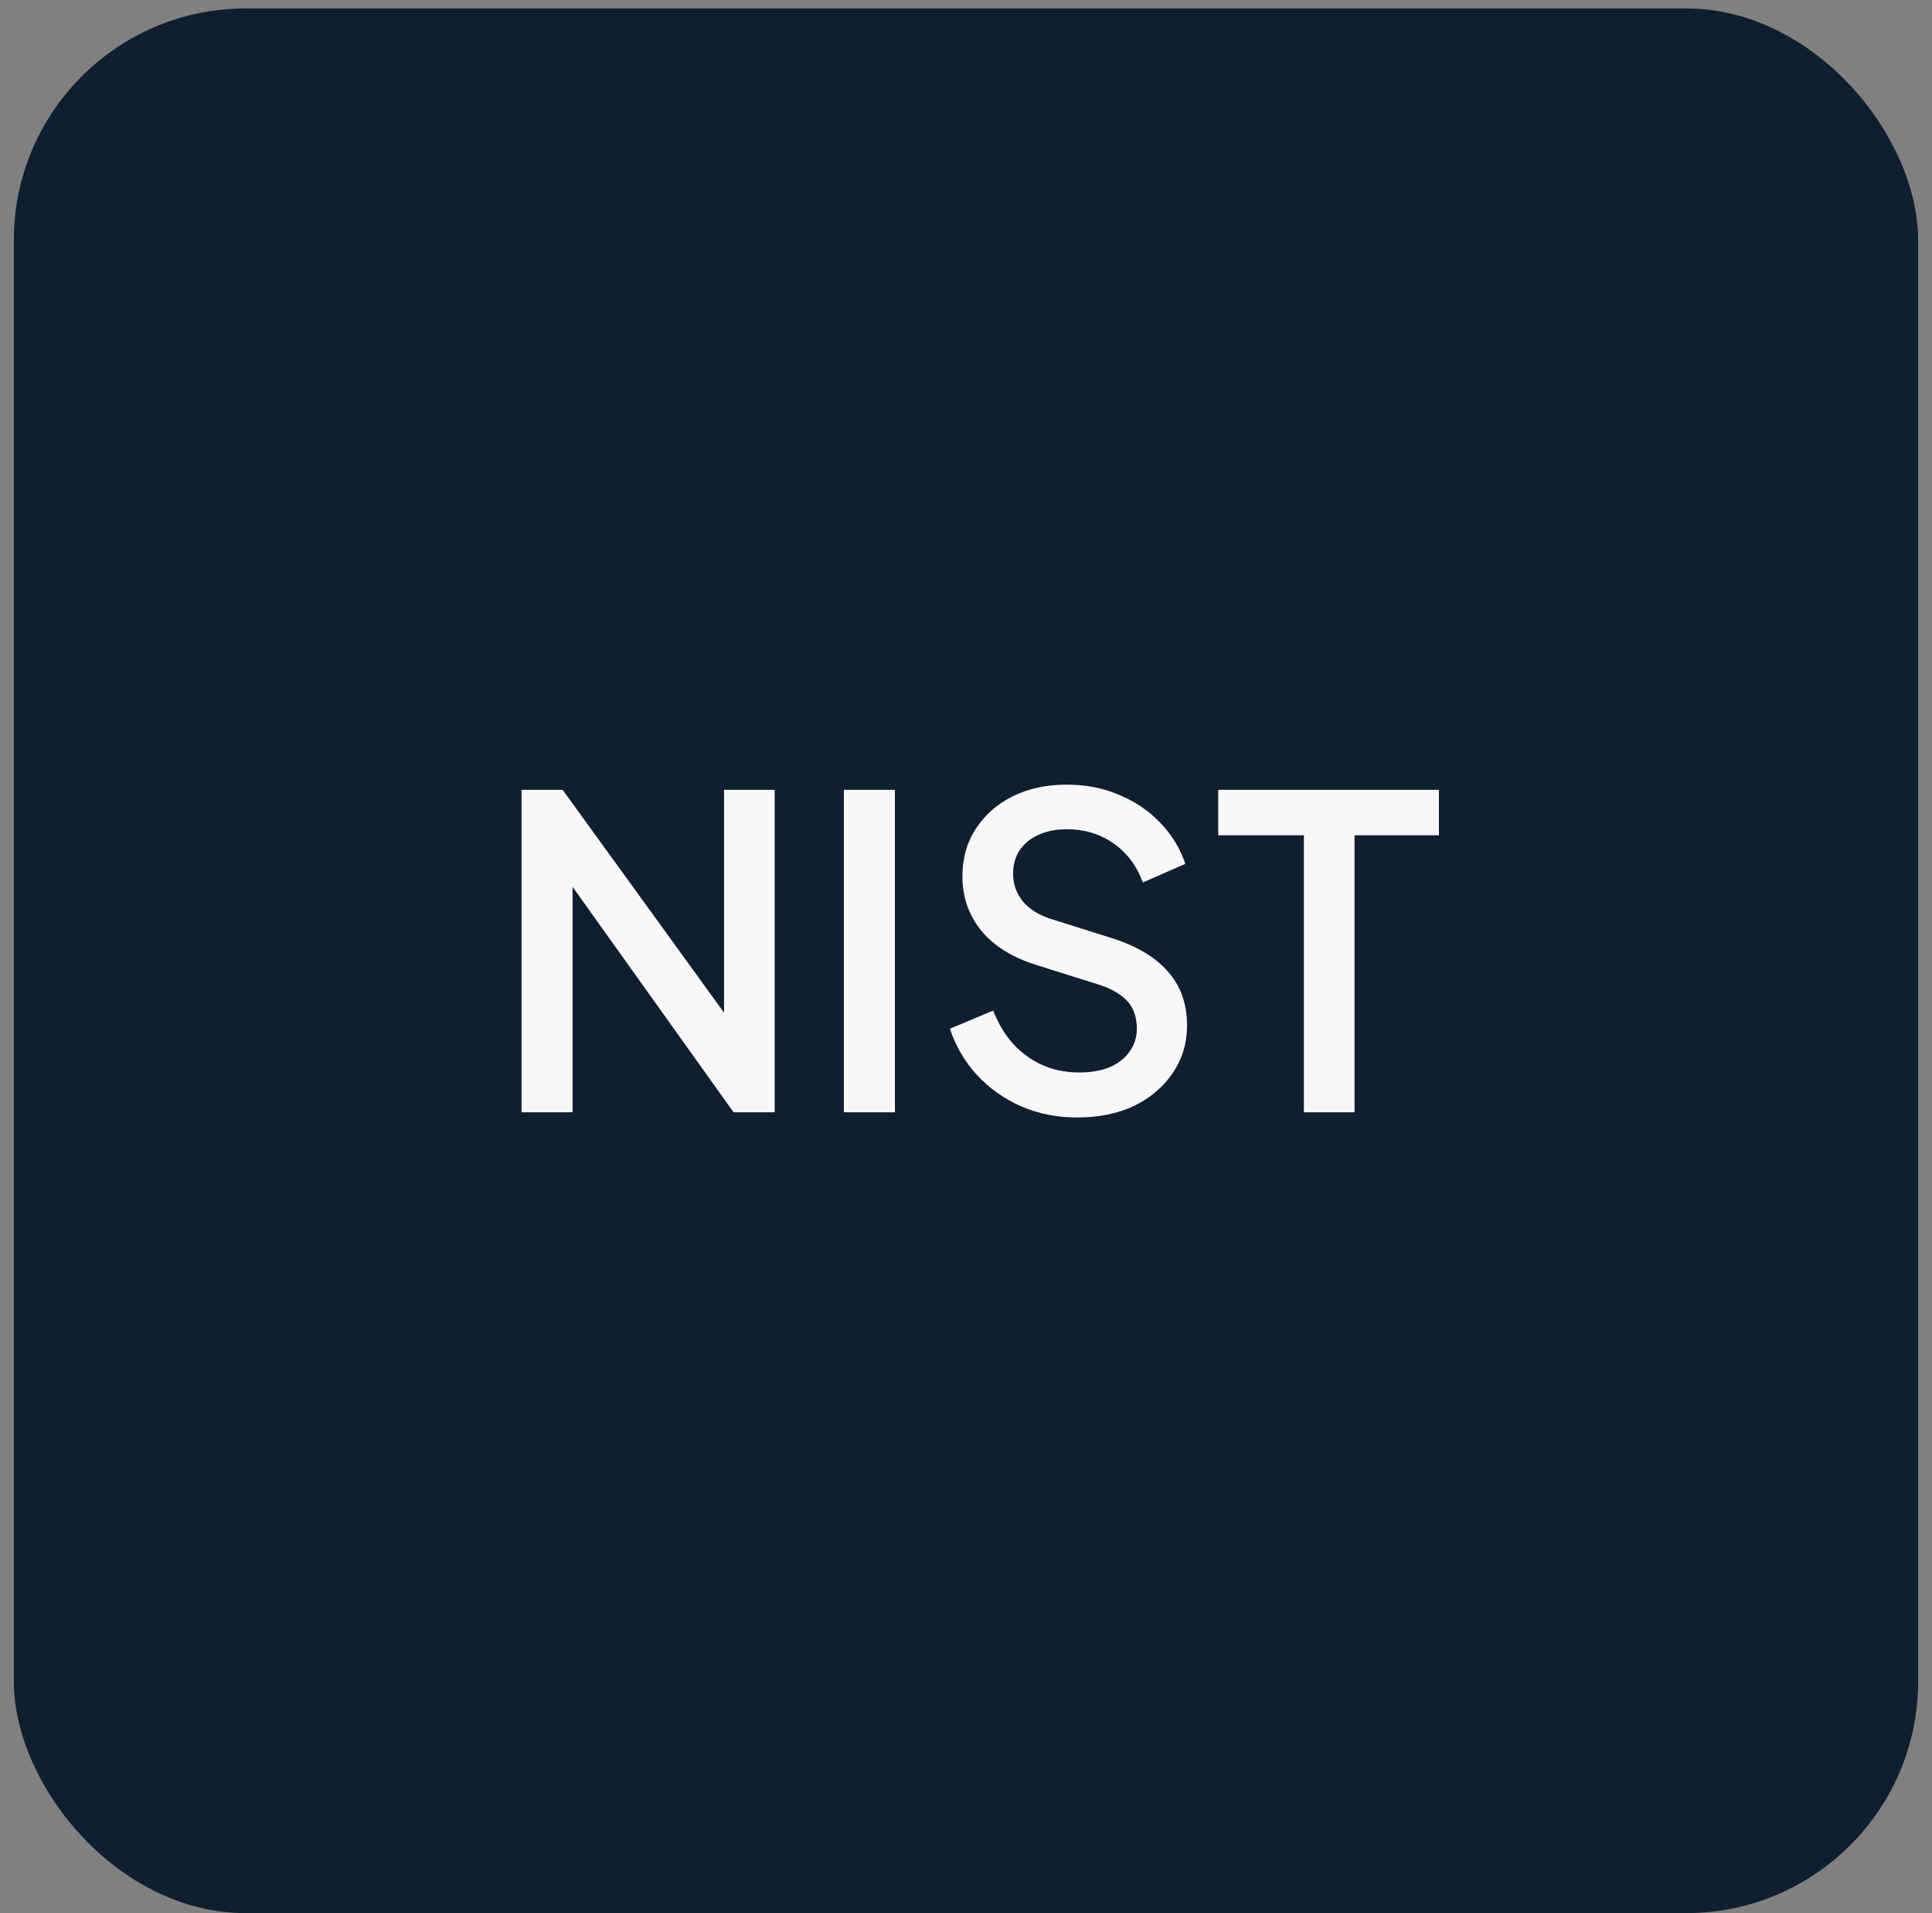
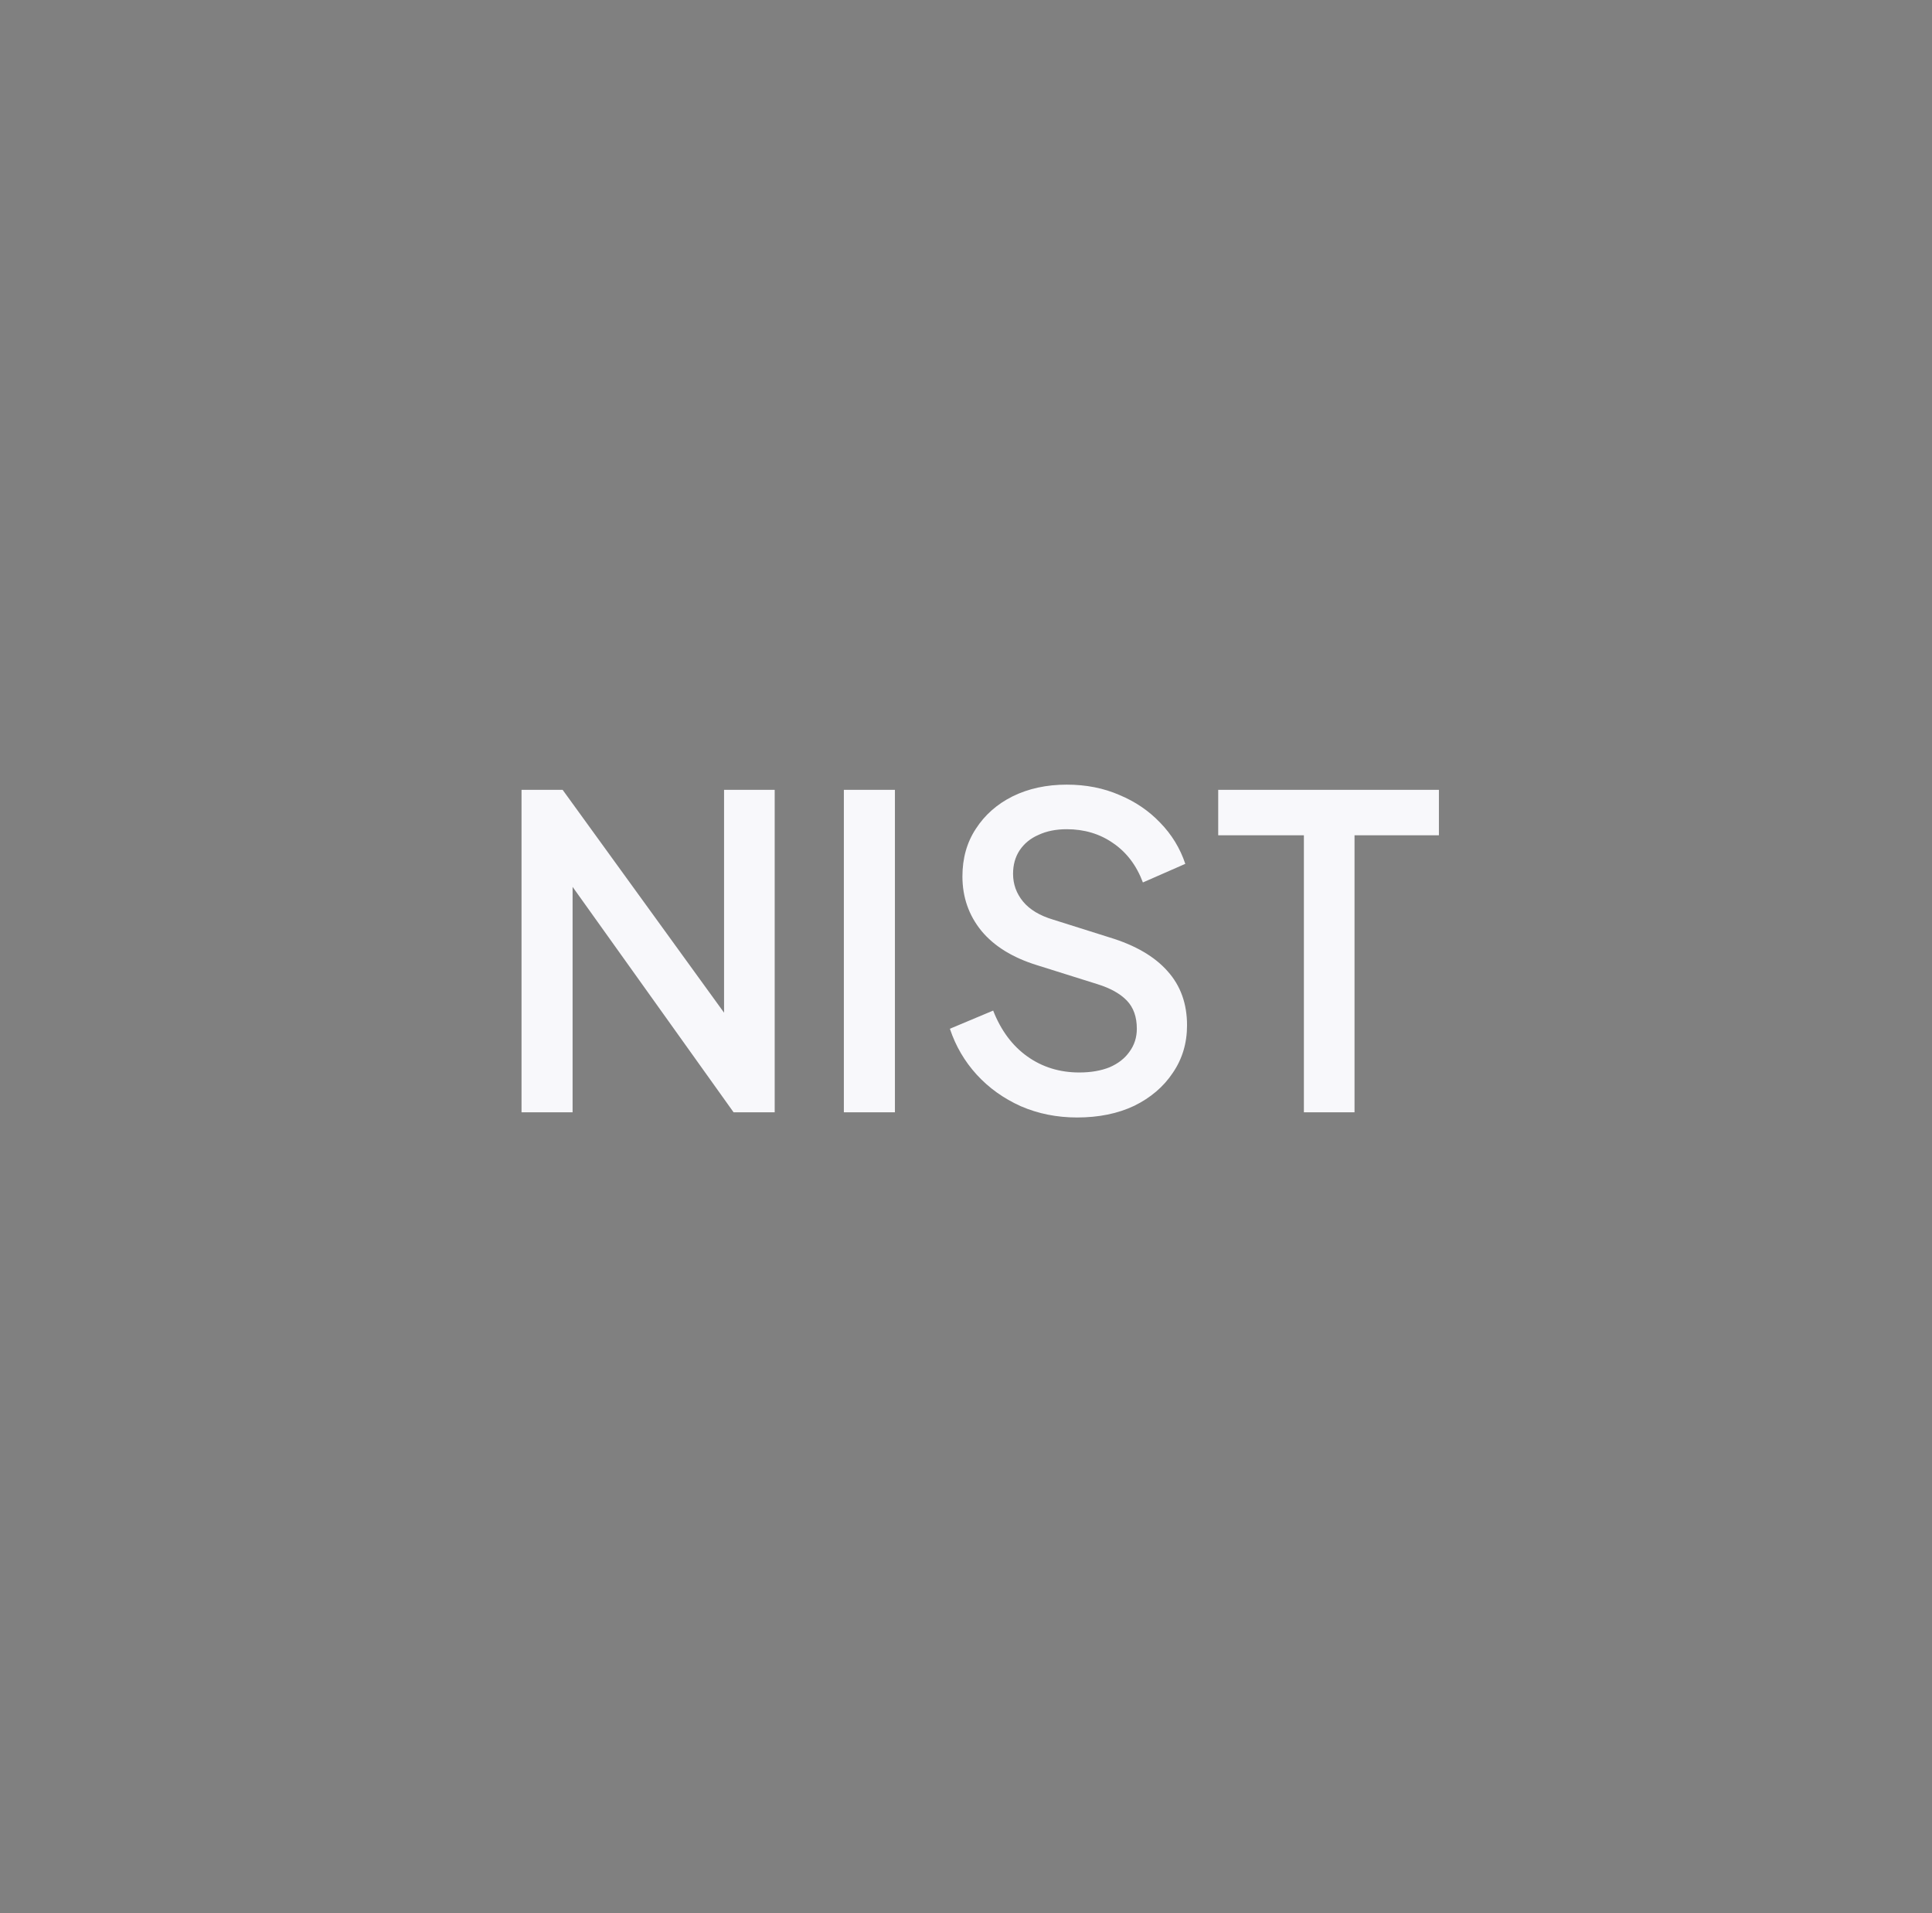
<svg xmlns="http://www.w3.org/2000/svg" width="100" height="99" viewBox="0 0 100 99" fill="none">
  <rect x="0" y="0" width="100" height="99" fill="#808080" stroke="none" />
-   <rect x="0.715" y="0.437" width="98.569" height="98.569" rx="12" fill="#101F2F" />
-   <path d="M26.994 57.562V40.875H29.122L38.485 53.799L37.477 53.956V40.875H40.098V57.562H37.97L28.674 44.548L29.637 44.369V57.562H26.994ZM43.678 57.562V40.875H46.321V57.562H43.678ZM55.751 57.831C54.706 57.831 53.735 57.637 52.839 57.249C51.943 56.846 51.182 56.301 50.554 55.614C49.927 54.927 49.464 54.135 49.166 53.239L51.406 52.299C51.809 53.329 52.399 54.12 53.175 54.673C53.952 55.225 54.848 55.502 55.863 55.502C56.461 55.502 56.983 55.412 57.431 55.233C57.879 55.039 58.223 54.77 58.462 54.427C58.715 54.083 58.842 53.687 58.842 53.239C58.842 52.627 58.671 52.142 58.327 51.783C57.984 51.425 57.476 51.141 56.804 50.932L53.668 49.947C52.414 49.558 51.458 48.968 50.801 48.177C50.144 47.371 49.815 46.43 49.815 45.355C49.815 44.414 50.047 43.593 50.51 42.891C50.973 42.174 51.607 41.614 52.414 41.211C53.235 40.808 54.168 40.606 55.214 40.606C56.214 40.606 57.125 40.785 57.946 41.144C58.768 41.487 59.469 41.965 60.052 42.577C60.649 43.19 61.082 43.899 61.351 44.705L59.156 45.668C58.827 44.787 58.312 44.108 57.61 43.63C56.923 43.152 56.124 42.913 55.214 42.913C54.661 42.913 54.176 43.01 53.758 43.204C53.34 43.384 53.011 43.652 52.772 44.011C52.548 44.354 52.436 44.757 52.436 45.22C52.436 45.758 52.608 46.236 52.951 46.654C53.295 47.072 53.817 47.386 54.519 47.595L57.431 48.513C58.76 48.916 59.761 49.499 60.433 50.26C61.105 51.007 61.441 51.94 61.441 53.06C61.441 53.986 61.194 54.807 60.702 55.524C60.224 56.241 59.559 56.808 58.708 57.227C57.857 57.63 56.871 57.831 55.751 57.831ZM67.489 57.562V43.227H63.054V40.875H74.478V43.227H70.11V57.562H67.489Z" fill="#F8F8FB" />
+   <path d="M26.994 57.562V40.875H29.122L38.485 53.799L37.477 53.956V40.875H40.098V57.562H37.97L28.674 44.548L29.637 44.369V57.562H26.994ZM43.678 57.562V40.875H46.321V57.562H43.678ZM55.751 57.831C54.706 57.831 53.735 57.637 52.839 57.249C51.943 56.846 51.182 56.301 50.554 55.614C49.927 54.927 49.464 54.135 49.166 53.239L51.406 52.299C51.809 53.329 52.399 54.12 53.175 54.673C53.952 55.225 54.848 55.502 55.863 55.502C56.461 55.502 56.983 55.412 57.431 55.233C57.879 55.039 58.223 54.77 58.462 54.427C58.715 54.083 58.842 53.687 58.842 53.239C58.842 52.627 58.671 52.142 58.327 51.783C57.984 51.425 57.476 51.141 56.804 50.932L53.668 49.947C52.414 49.558 51.458 48.968 50.801 48.177C50.144 47.371 49.815 46.43 49.815 45.355C49.815 44.414 50.047 43.593 50.51 42.891C50.973 42.174 51.607 41.614 52.414 41.211C53.235 40.808 54.168 40.606 55.214 40.606C56.214 40.606 57.125 40.785 57.946 41.144C58.768 41.487 59.469 41.965 60.052 42.577C60.649 43.19 61.082 43.899 61.351 44.705L59.156 45.668C58.827 44.787 58.312 44.108 57.61 43.63C56.923 43.152 56.124 42.913 55.214 42.913C54.661 42.913 54.176 43.01 53.758 43.204C53.34 43.384 53.011 43.652 52.772 44.011C52.548 44.354 52.436 44.757 52.436 45.22C52.436 45.758 52.608 46.236 52.951 46.654C53.295 47.072 53.817 47.386 54.519 47.595L57.431 48.513C58.76 48.916 59.761 49.499 60.433 50.26C61.105 51.007 61.441 51.94 61.441 53.06C61.441 53.986 61.194 54.807 60.702 55.524C60.224 56.241 59.559 56.808 58.708 57.227C57.857 57.63 56.871 57.831 55.751 57.831ZM67.489 57.562V43.227H63.054V40.875H74.478V43.227H70.11V57.562Z" fill="#F8F8FB" />
</svg>